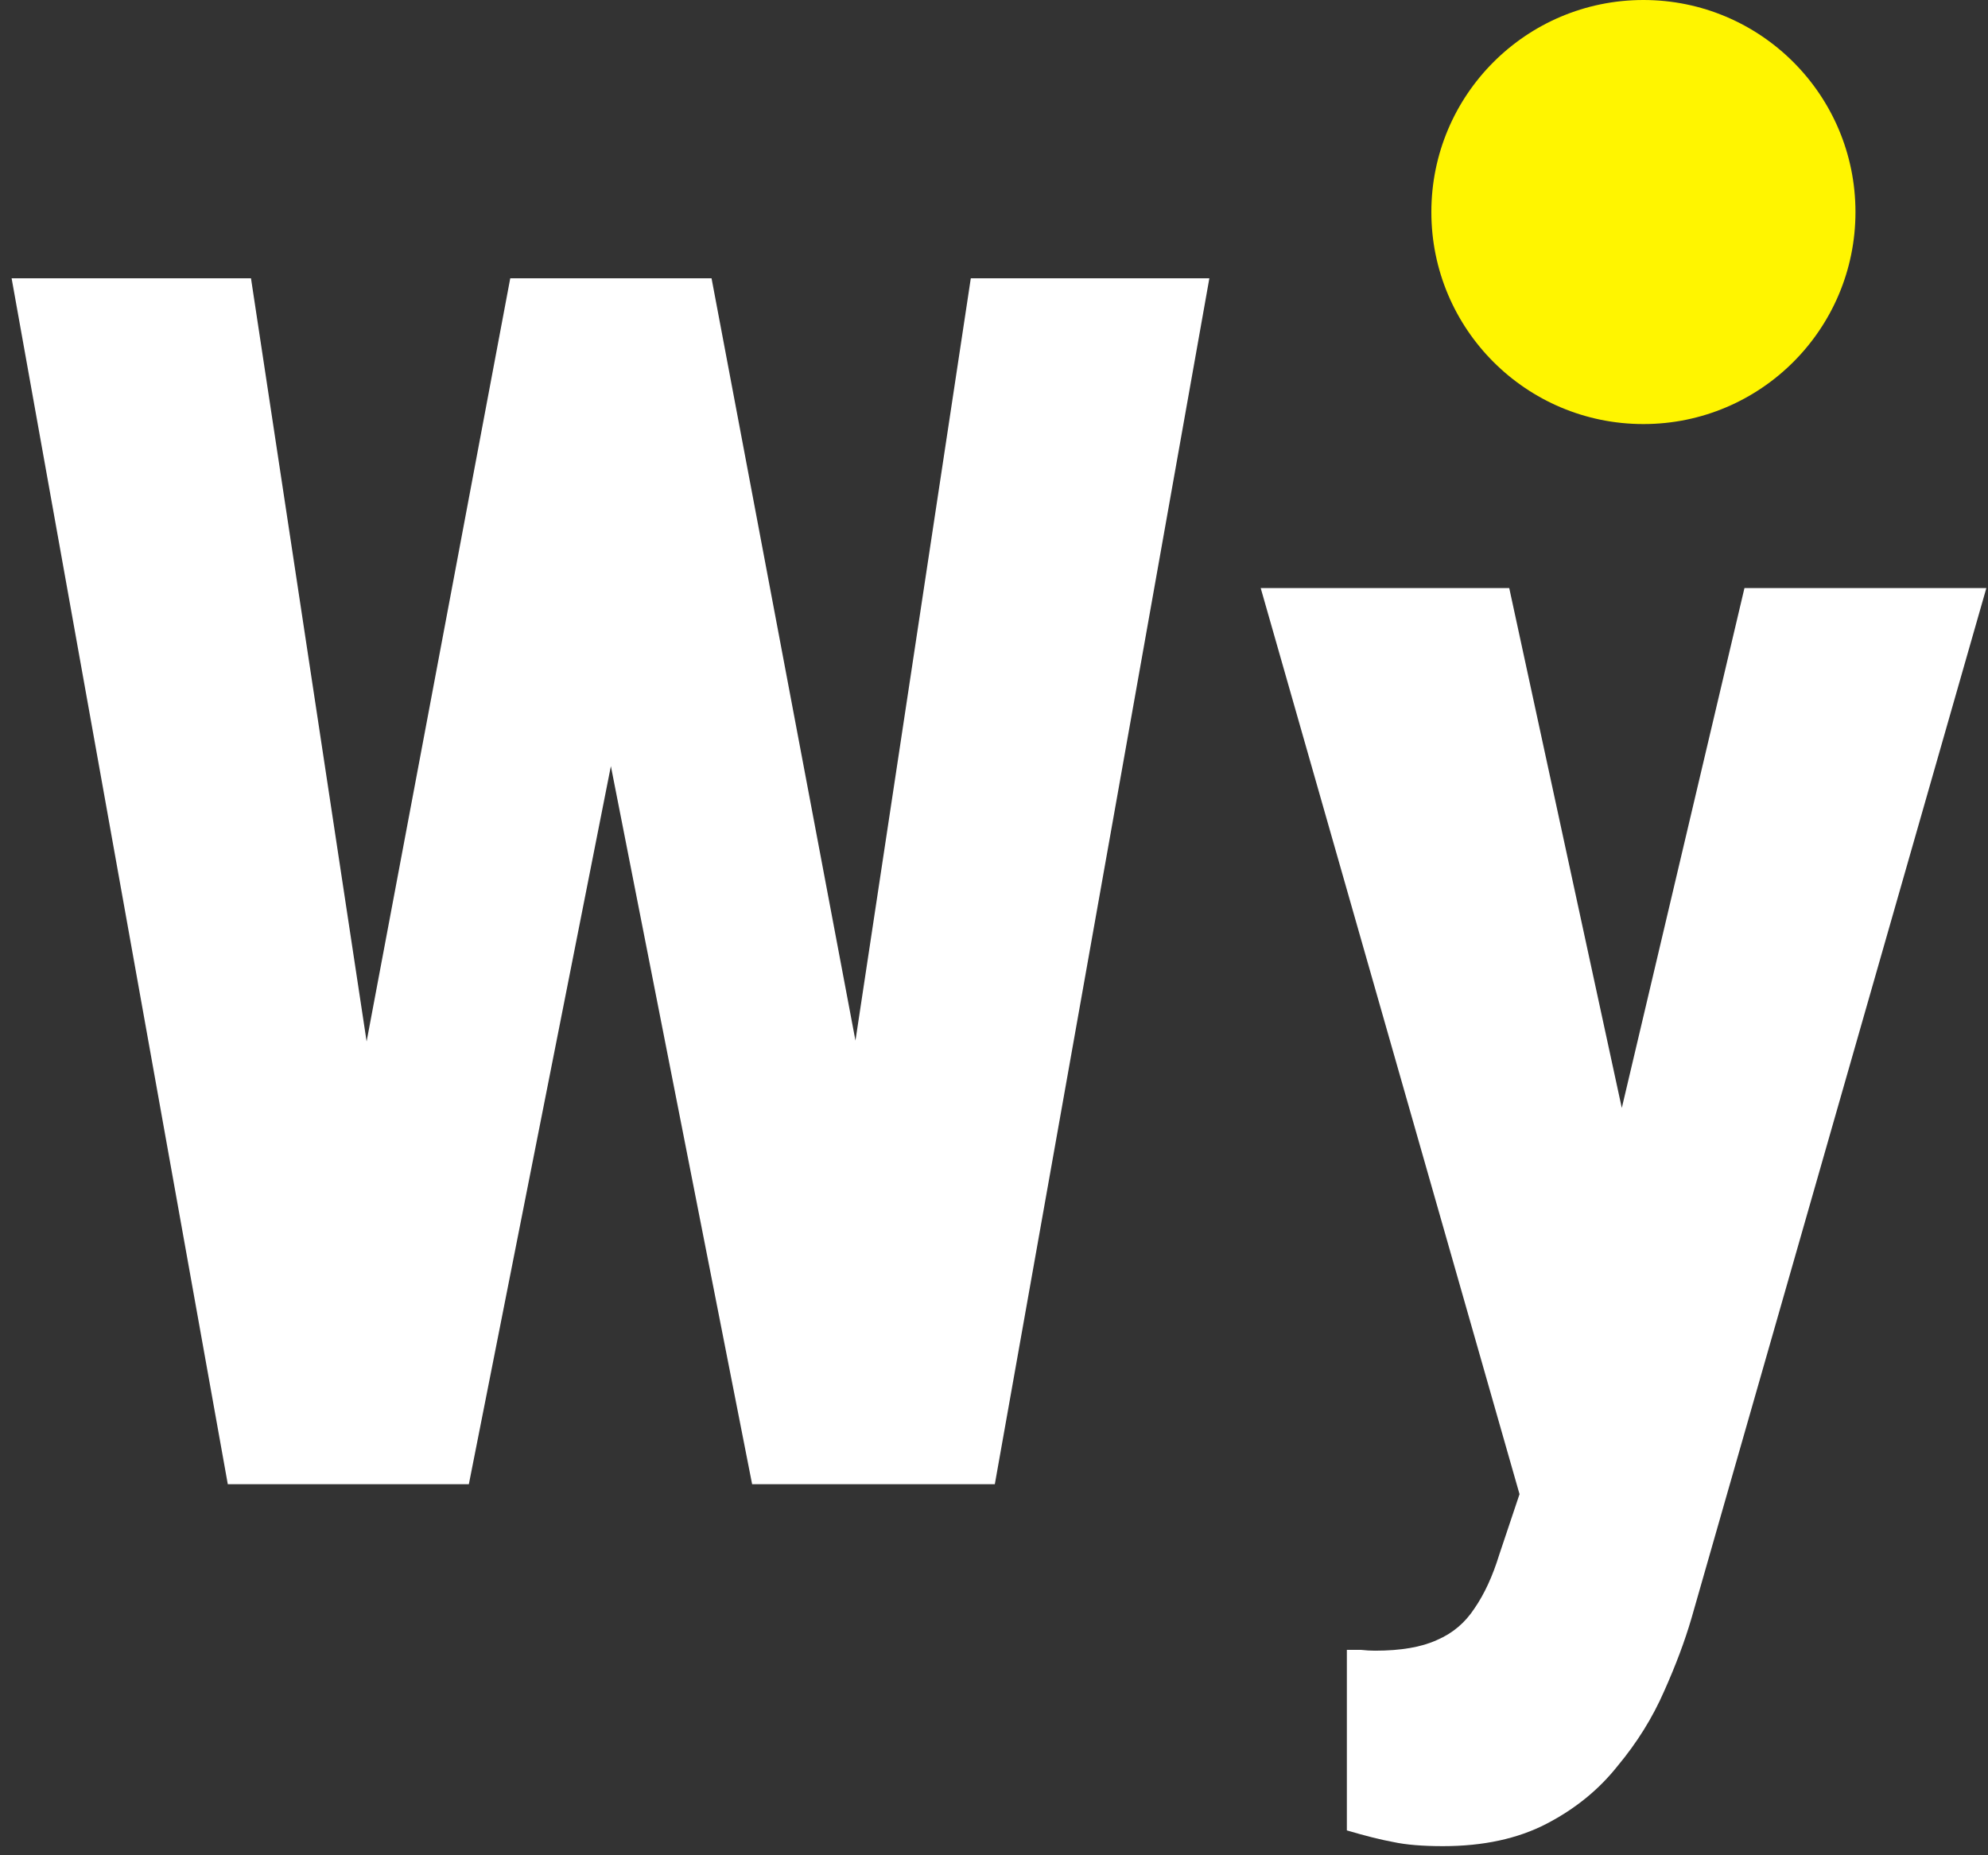
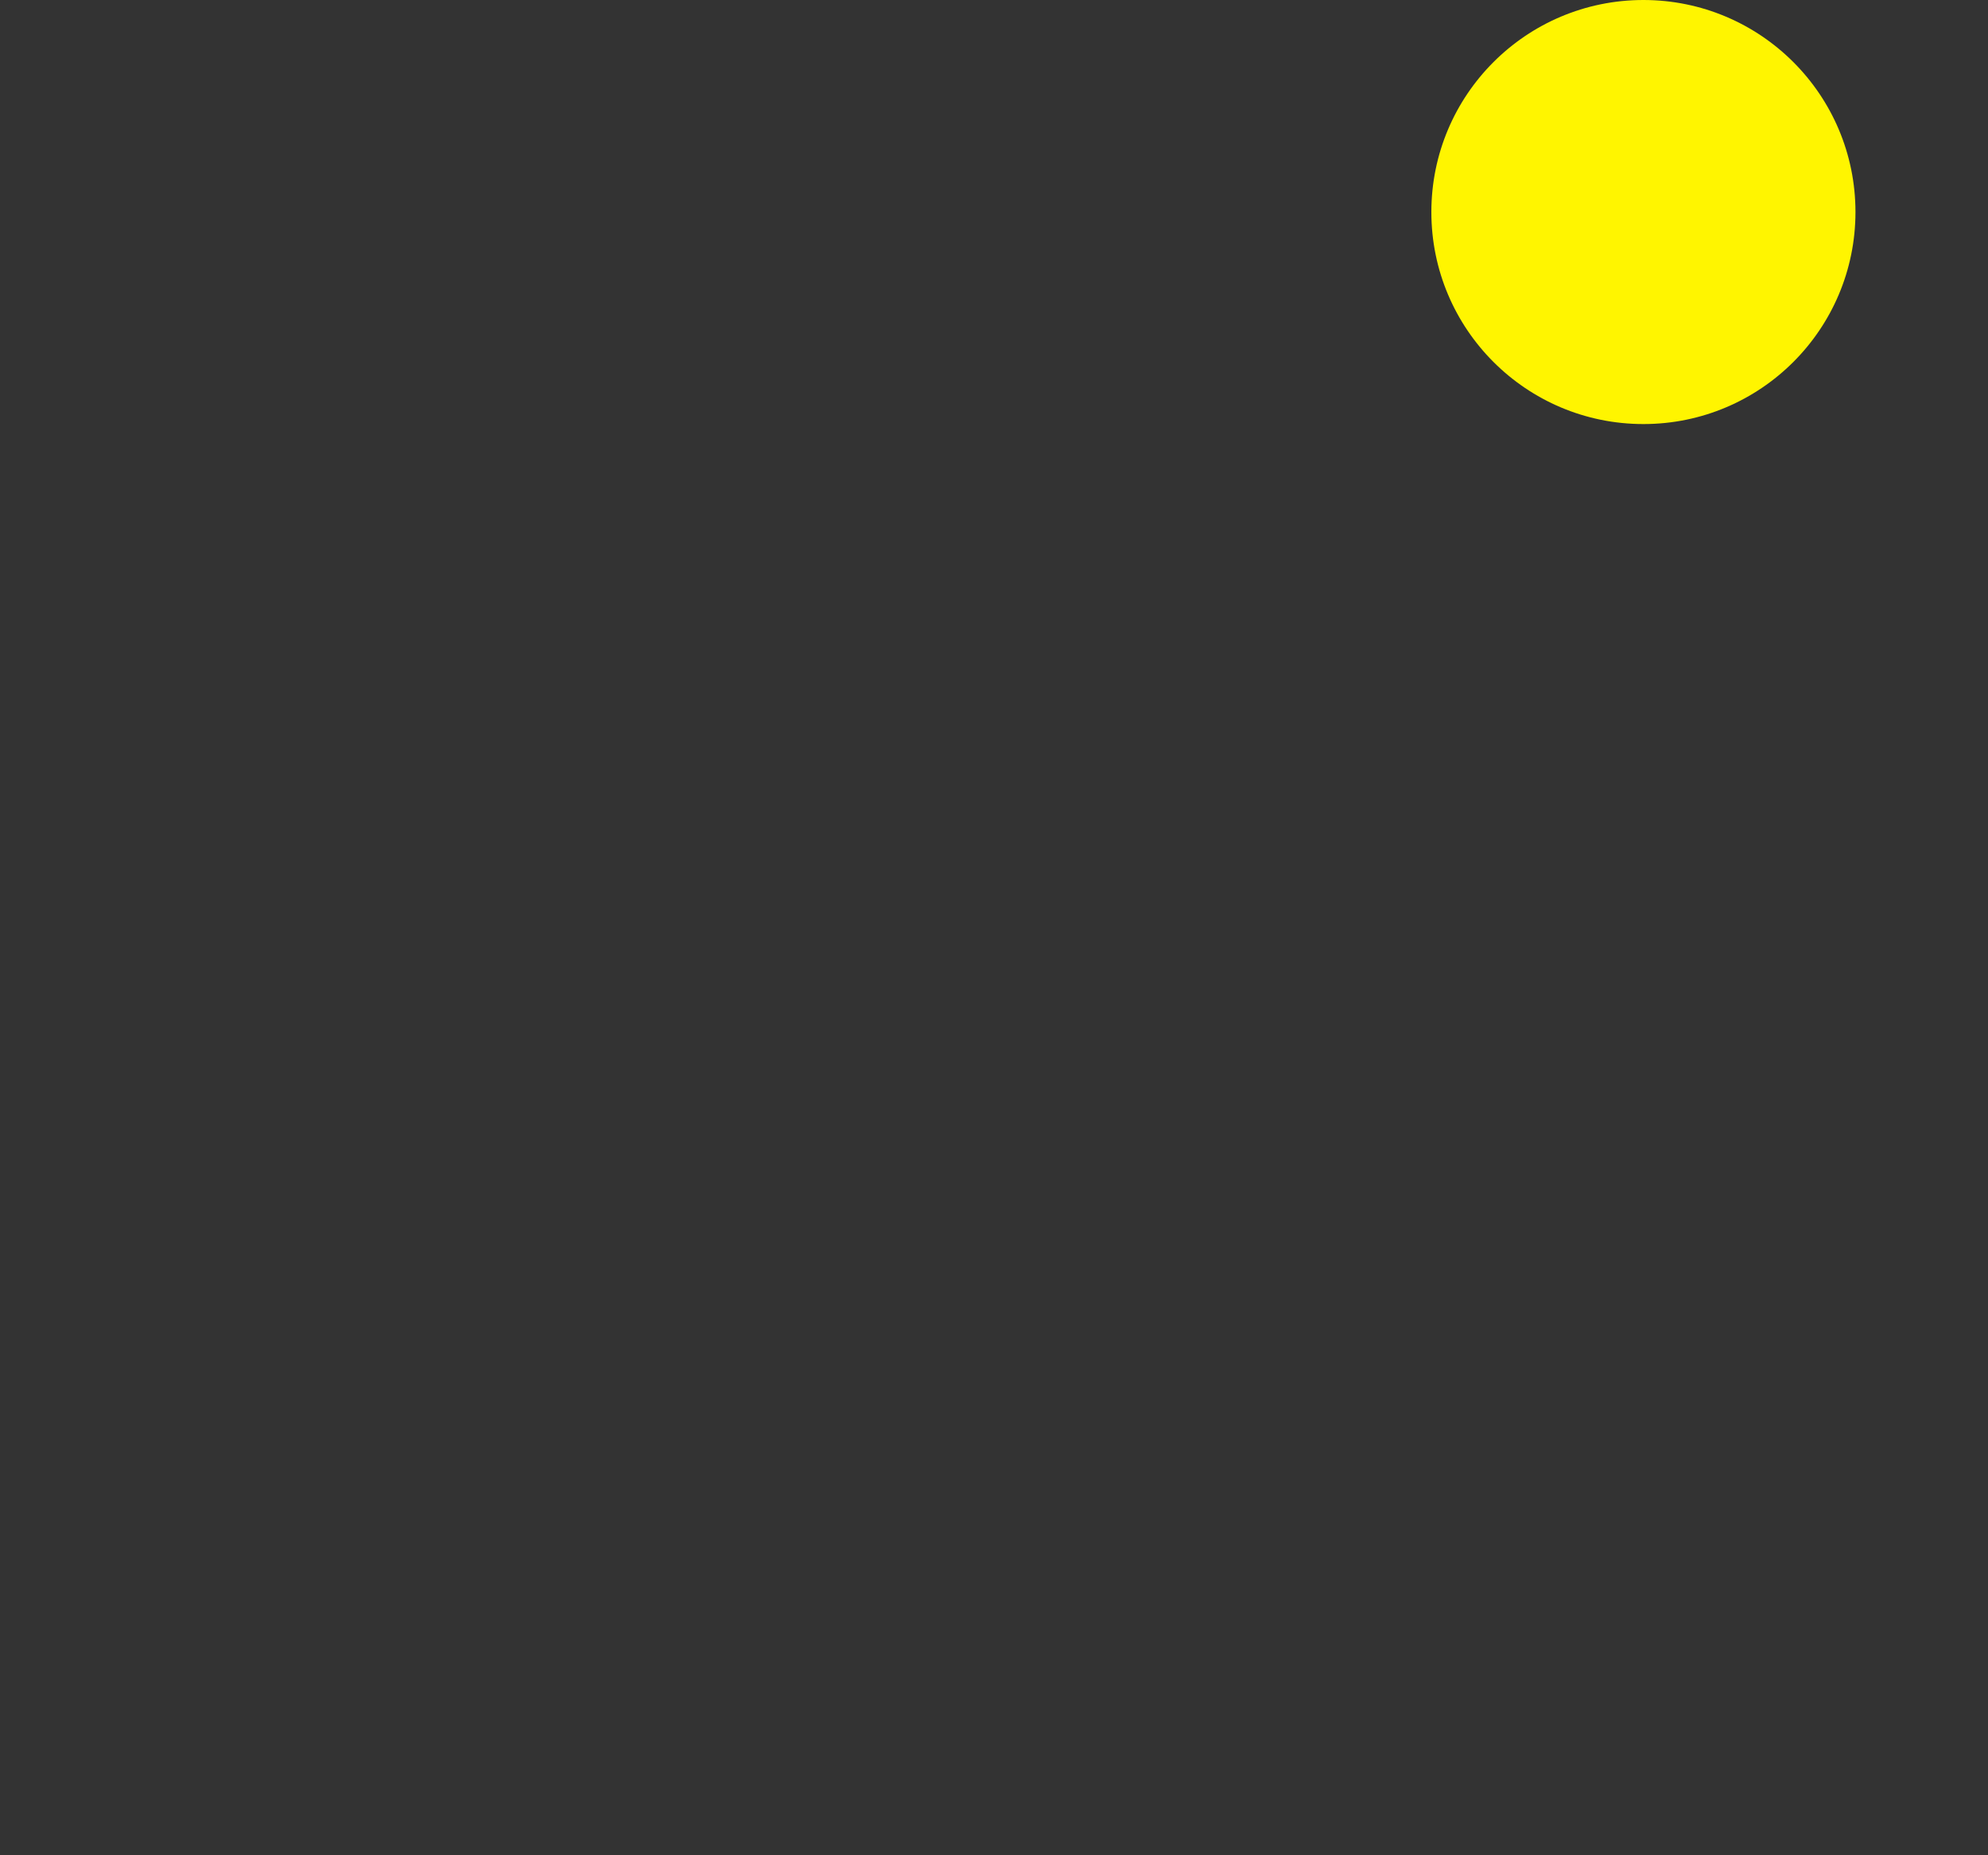
<svg xmlns="http://www.w3.org/2000/svg" width="75" height="70" viewBox="0 0 75 70" fill="none">
  <rect x="0" y="0" width="75" height="70" fill="#333333" stroke="none" />
-   <path d="M11.969 49.188L19.25 10.5H24.062L25.5 16.5L17.688 56H12.469L11.969 49.188ZM9.469 10.5L15.344 49.281L14.344 56H8.594L0.438 10.5H9.469ZM30.781 49.125L36.625 10.5H45.625L37.531 56H31.75L30.781 49.125ZM26.844 10.5L34.188 49.406L33.594 56H28.375L20.594 16.438L22.062 10.5H26.844ZM58.75 52.125L65.812 22.188H74.938L63.812 61.062C63.562 61.917 63.219 62.833 62.781 63.812C62.344 64.812 61.76 65.75 61.031 66.625C60.323 67.521 59.427 68.25 58.344 68.812C57.26 69.375 55.958 69.656 54.438 69.656C53.667 69.656 53.042 69.604 52.562 69.5C52.104 69.417 51.521 69.271 50.812 69.062V62.25C51 62.25 51.177 62.25 51.344 62.25C51.531 62.271 51.708 62.281 51.875 62.281C52.854 62.281 53.635 62.146 54.219 61.875C54.802 61.625 55.271 61.229 55.625 60.688C56 60.146 56.312 59.469 56.562 58.656L58.75 52.125ZM56.938 22.188L62.188 46.438L63.375 56.312L57.469 56.875L47.562 22.188H56.938Z" fill="white" />
  <circle cx="62" cy="8" r="8" fill="#FFF500" />
</svg>